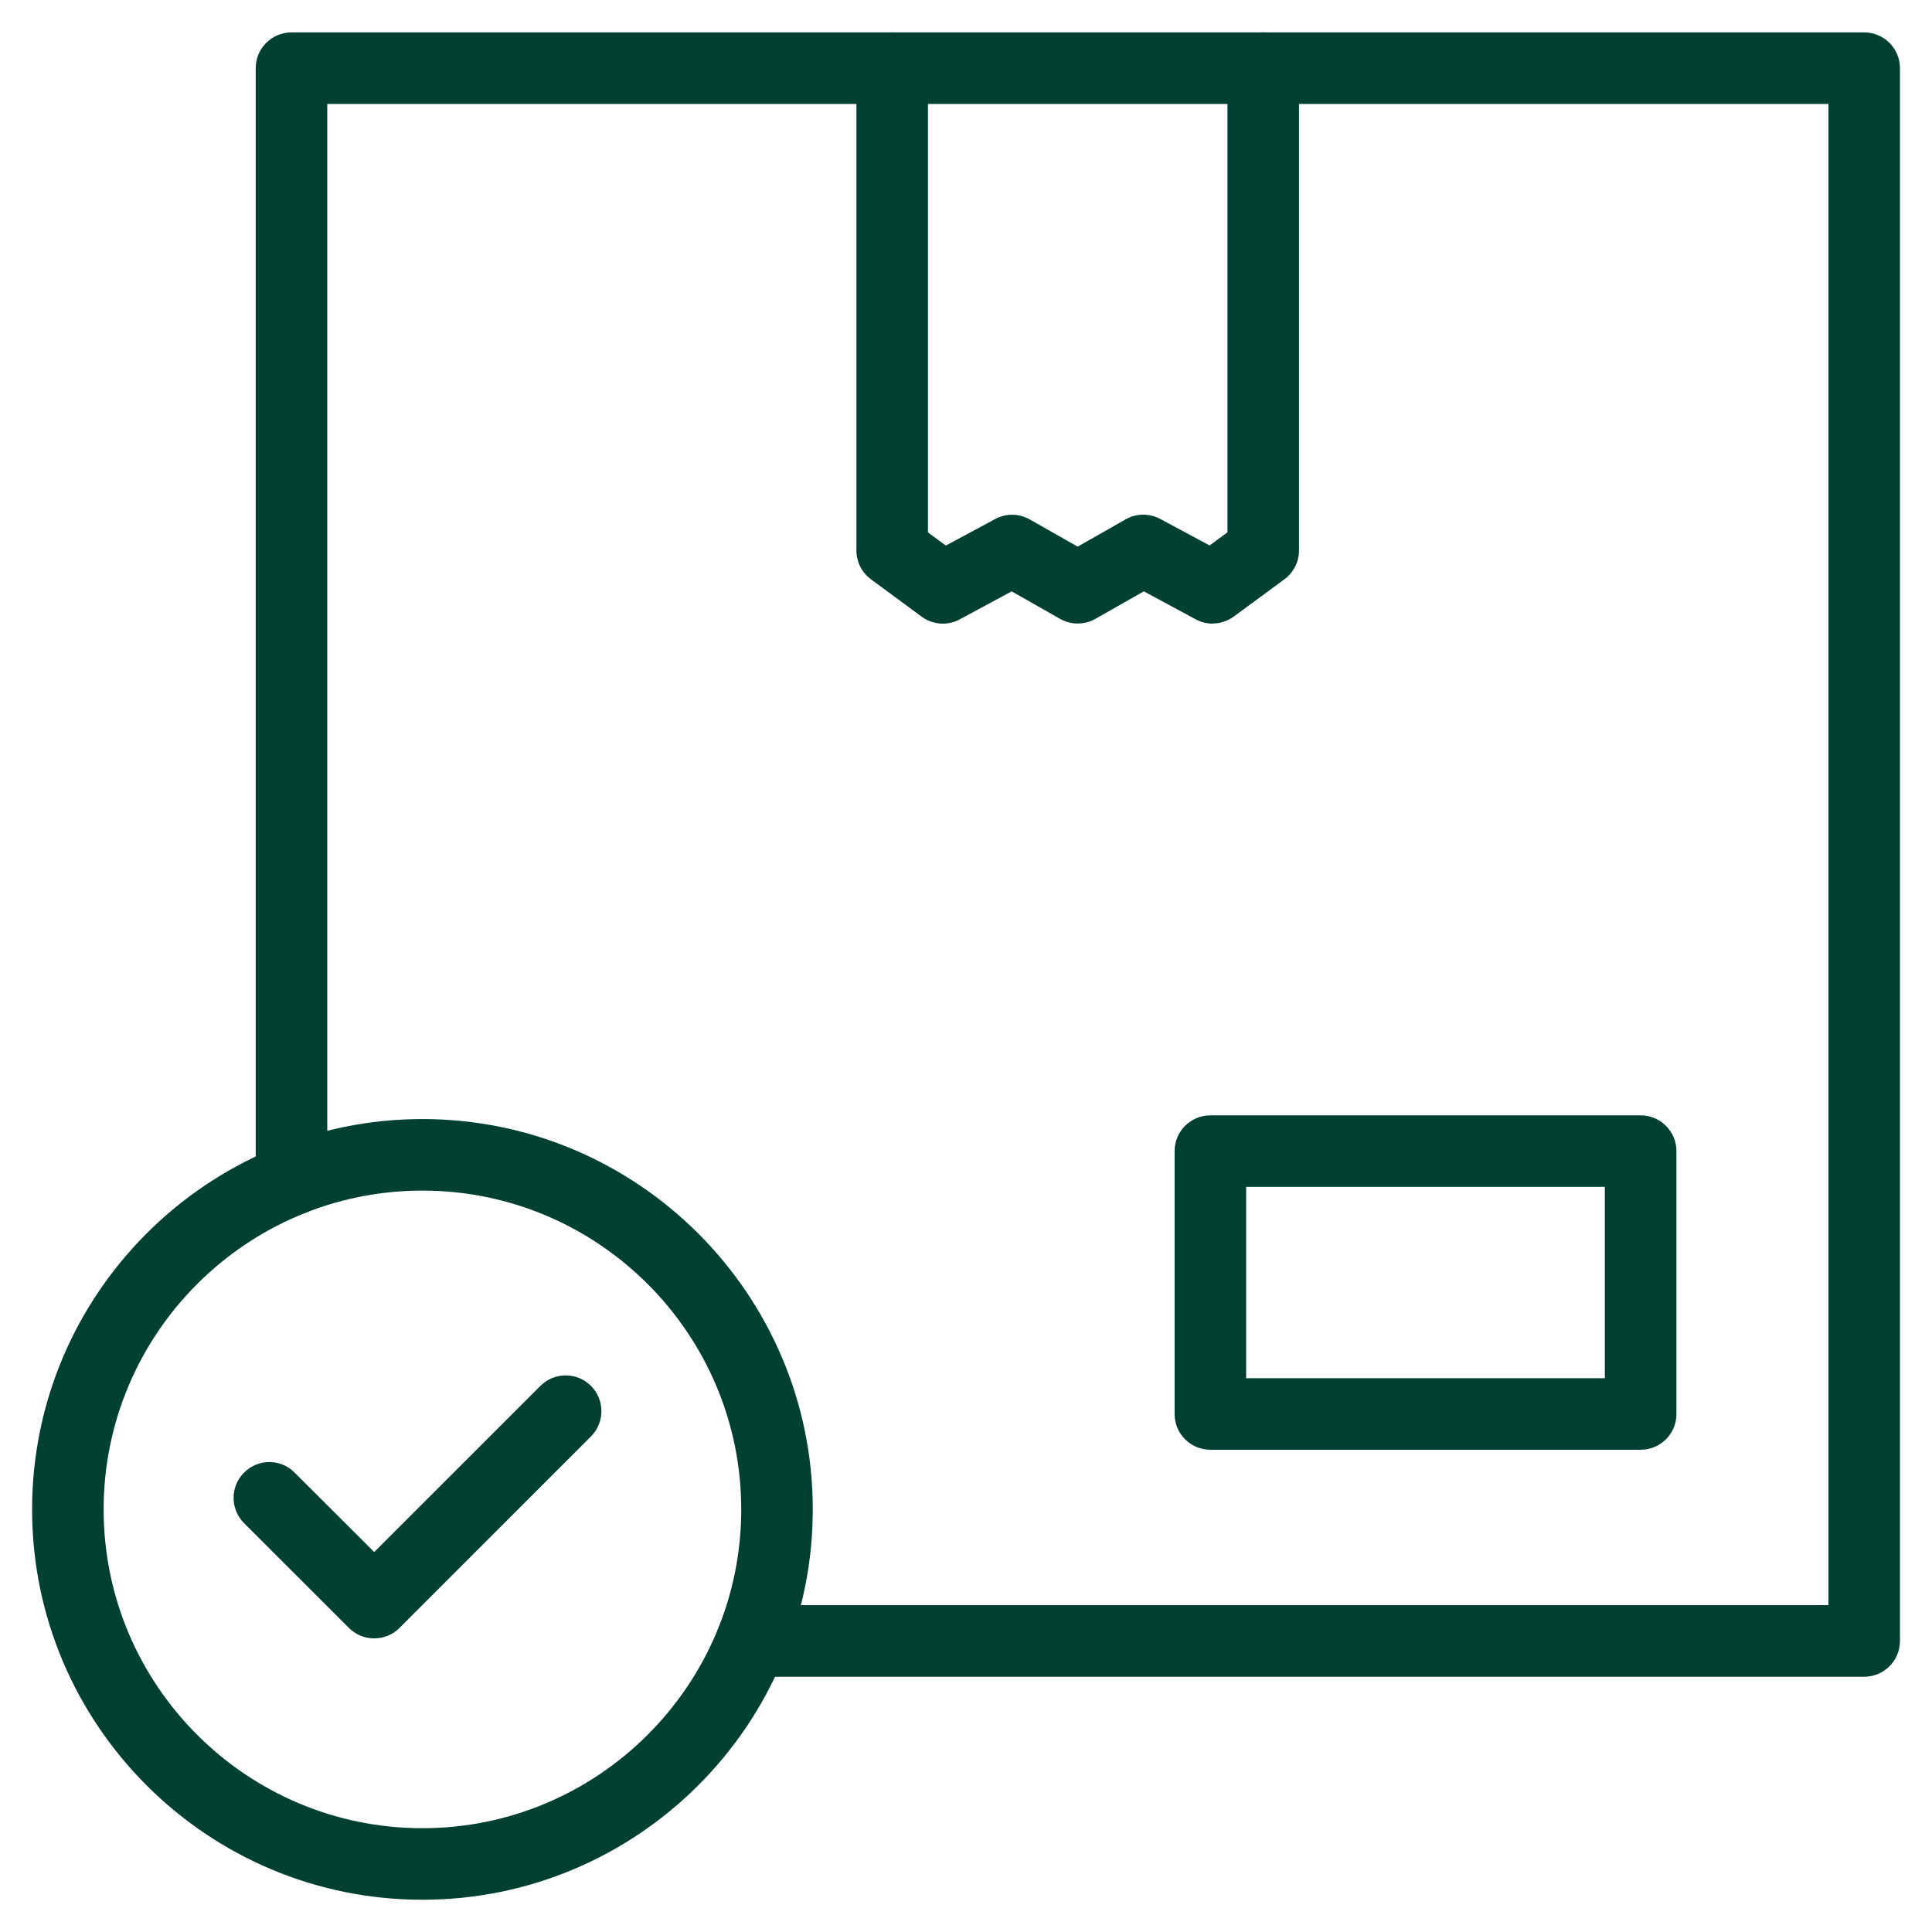
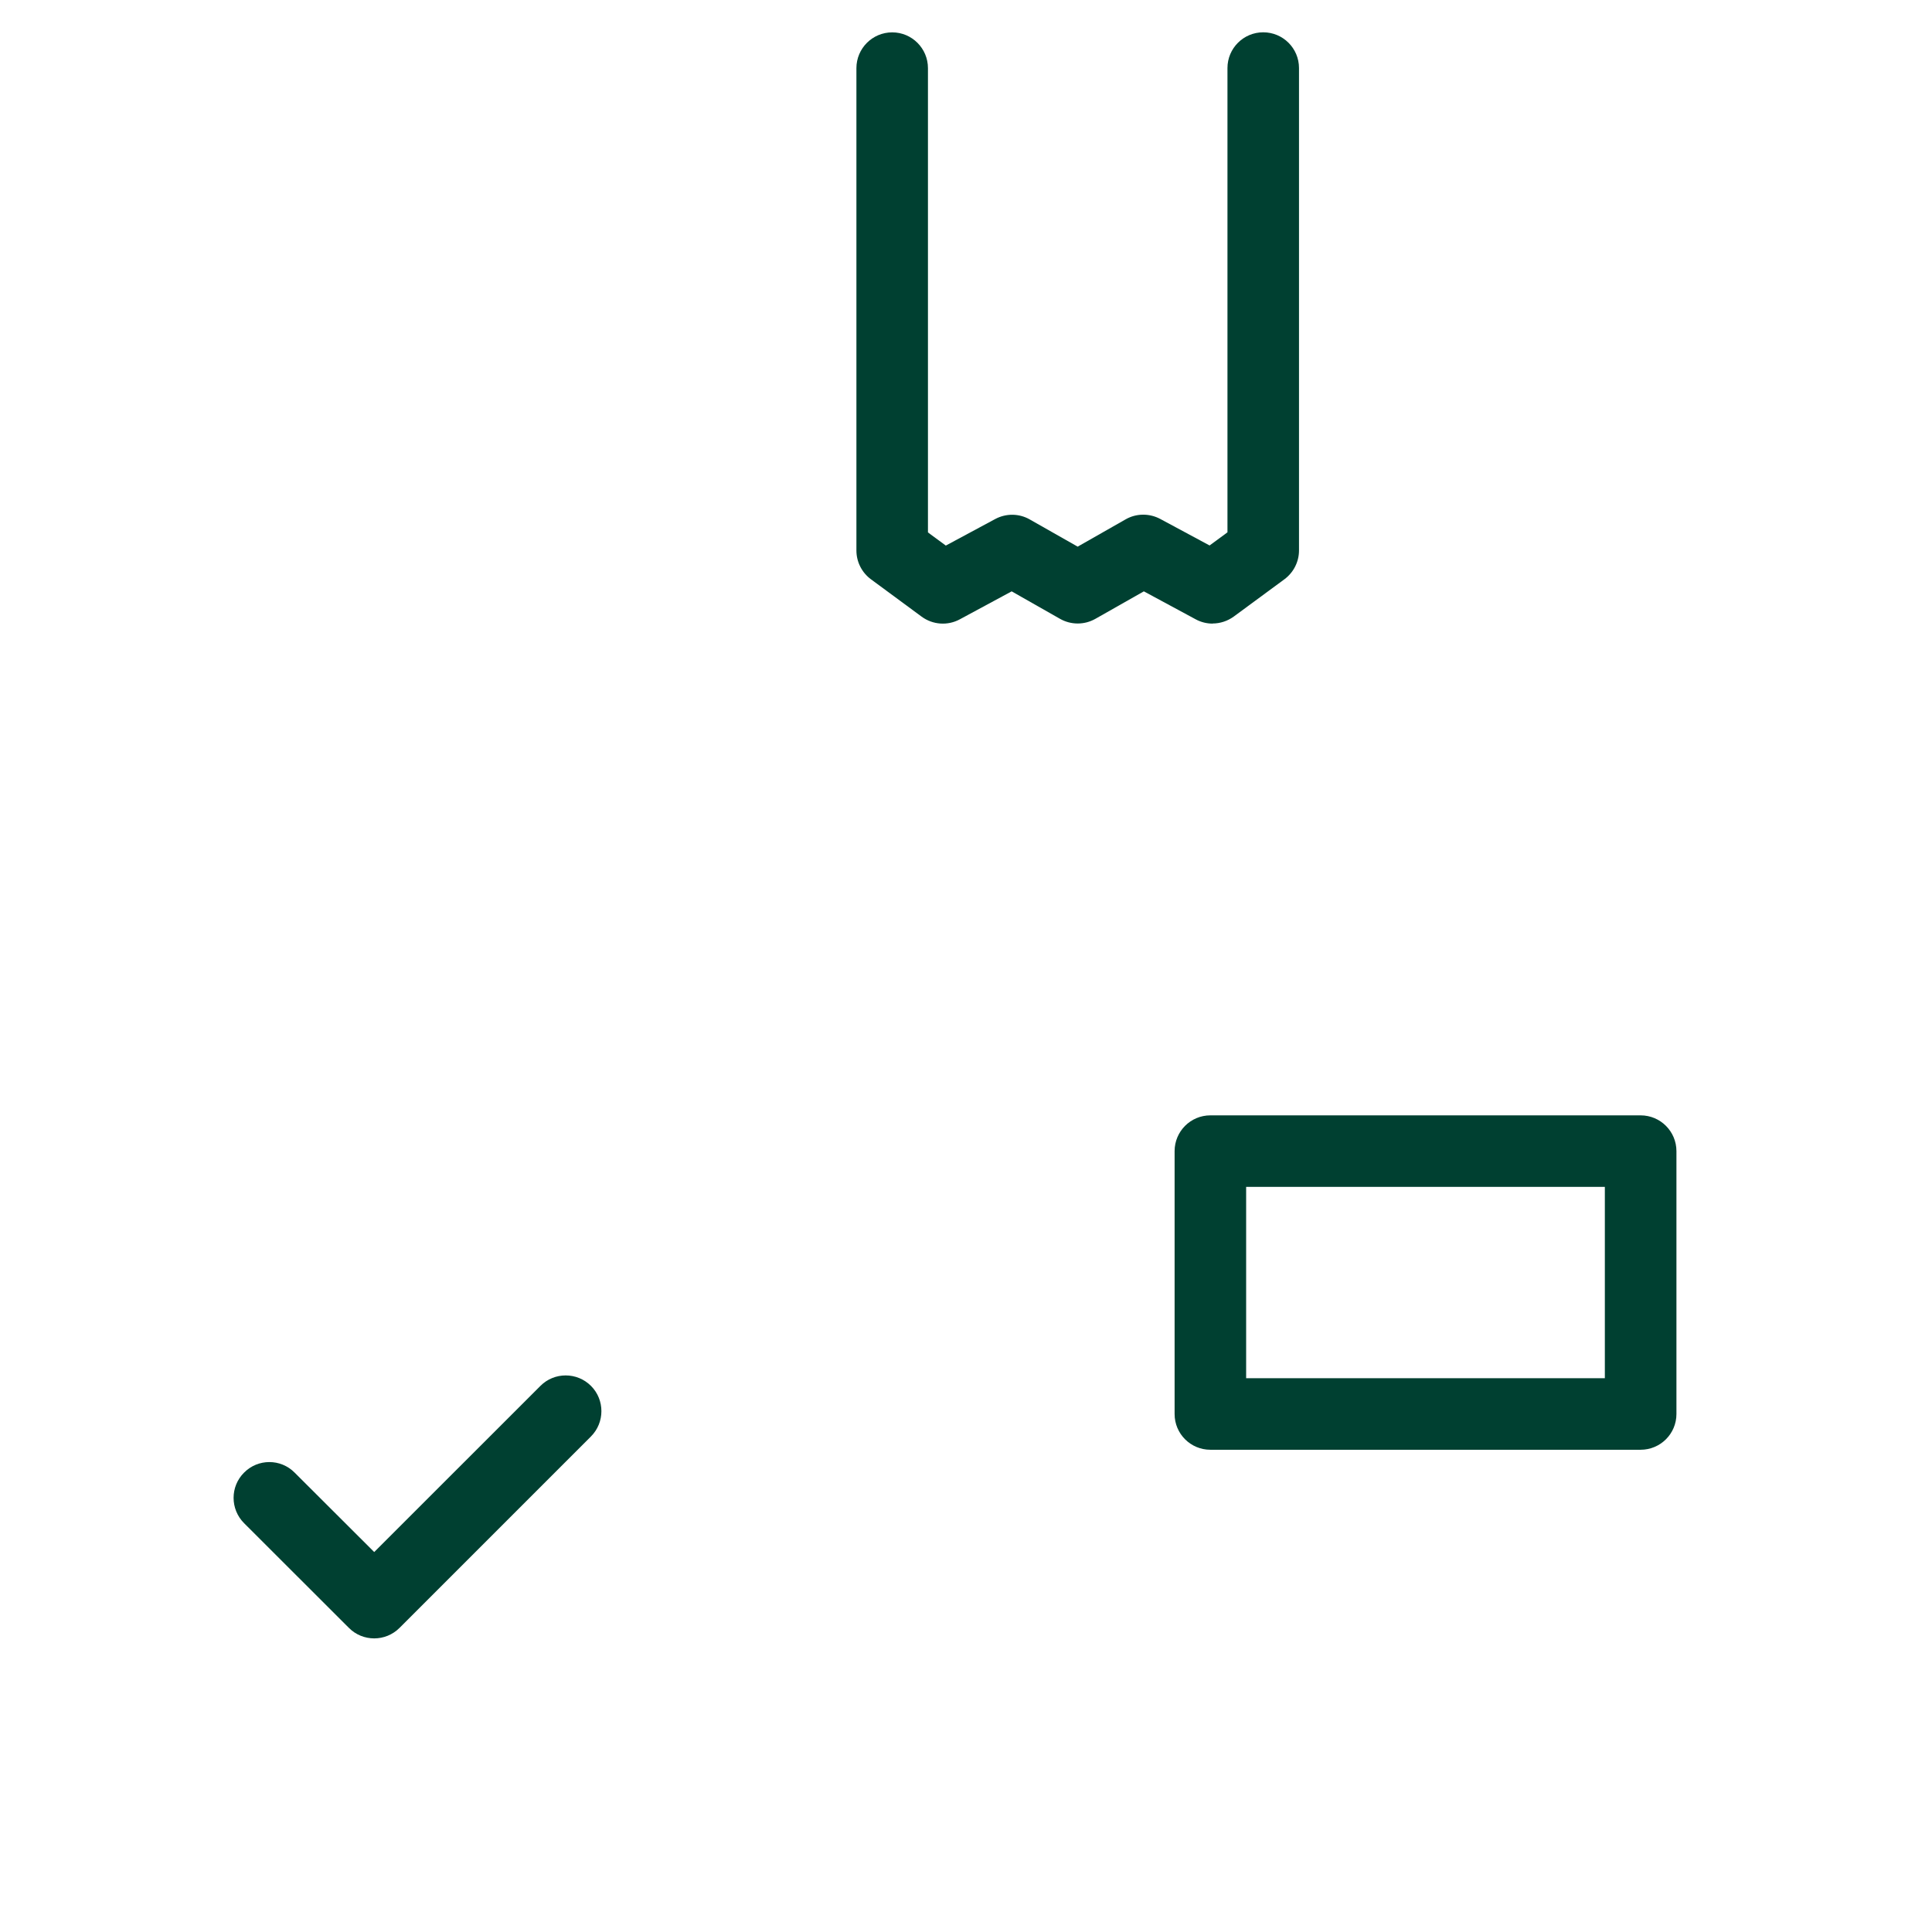
<svg xmlns="http://www.w3.org/2000/svg" width="36" height="36" viewBox="0 0 36 36" fill="none">
-   <path d="M34.736 31.244H14.009C13.641 31.244 13.342 30.945 13.342 30.577C13.342 30.209 13.641 29.91 14.009 29.91H34.07V1.937H6.098V21.985C6.098 22.353 5.799 22.651 5.431 22.651C5.063 22.651 4.765 22.353 4.765 21.985V1.27C4.765 0.902 5.063 0.604 5.431 0.604H34.736C35.104 0.604 35.403 0.902 35.403 1.27V30.577C35.403 30.945 35.104 31.244 34.736 31.244Z" fill="#004031" />
  <path d="M22.596 11.62C22.488 11.62 22.379 11.594 22.28 11.54L21.314 11.019L20.411 11.531C20.207 11.647 19.956 11.647 19.752 11.531L18.851 11.019L17.885 11.54C17.658 11.663 17.382 11.643 17.174 11.491L16.23 10.795C16.059 10.669 15.958 10.47 15.958 10.258V1.27C15.958 0.902 16.257 0.603 16.625 0.603C16.993 0.603 17.291 0.902 17.291 1.27V9.921L17.624 10.166L18.543 9.672C18.746 9.563 18.989 9.565 19.188 9.679L20.081 10.186L20.975 9.677C21.174 9.563 21.418 9.562 21.62 9.67L22.539 10.164L22.872 9.919V1.268C22.872 0.9 23.171 0.602 23.538 0.602C23.907 0.602 24.205 0.9 24.205 1.268V10.257C24.205 10.468 24.104 10.667 23.933 10.794L22.989 11.489C22.872 11.574 22.733 11.618 22.595 11.618L22.596 11.62Z" fill="#004031" />
  <path d="M30.571 27.014H22.553C22.185 27.014 21.887 26.716 21.887 26.348V21.45C21.887 21.082 22.185 20.783 22.553 20.783H30.571C30.939 20.783 31.238 21.082 31.238 21.45V26.348C31.238 26.716 30.939 27.014 30.571 27.014ZM23.22 25.681H29.904V22.116H23.22V25.681Z" fill="#004031" />
-   <path d="M7.871 35.399C3.86 35.399 0.598 32.137 0.598 28.126C0.598 24.116 3.86 20.852 7.871 20.852C11.881 20.852 15.145 24.116 15.145 28.126C15.145 32.137 11.881 35.399 7.871 35.399ZM7.871 22.185C4.596 22.185 1.931 24.85 1.931 28.126C1.931 31.403 4.596 34.066 7.871 34.066C11.145 34.066 13.812 31.401 13.812 28.126C13.812 24.852 11.147 22.185 7.871 22.185Z" fill="#004031" />
  <path d="M6.973 30.529C6.802 30.529 6.631 30.464 6.502 30.334L4.548 28.382C4.288 28.122 4.287 27.699 4.548 27.44C4.807 27.178 5.231 27.178 5.49 27.44L6.973 28.92L10.07 25.824C10.329 25.564 10.752 25.564 11.012 25.824C11.271 26.083 11.271 26.506 11.012 26.766L7.444 30.334C7.314 30.464 7.143 30.529 6.973 30.529Z" fill="#004031" />
</svg>